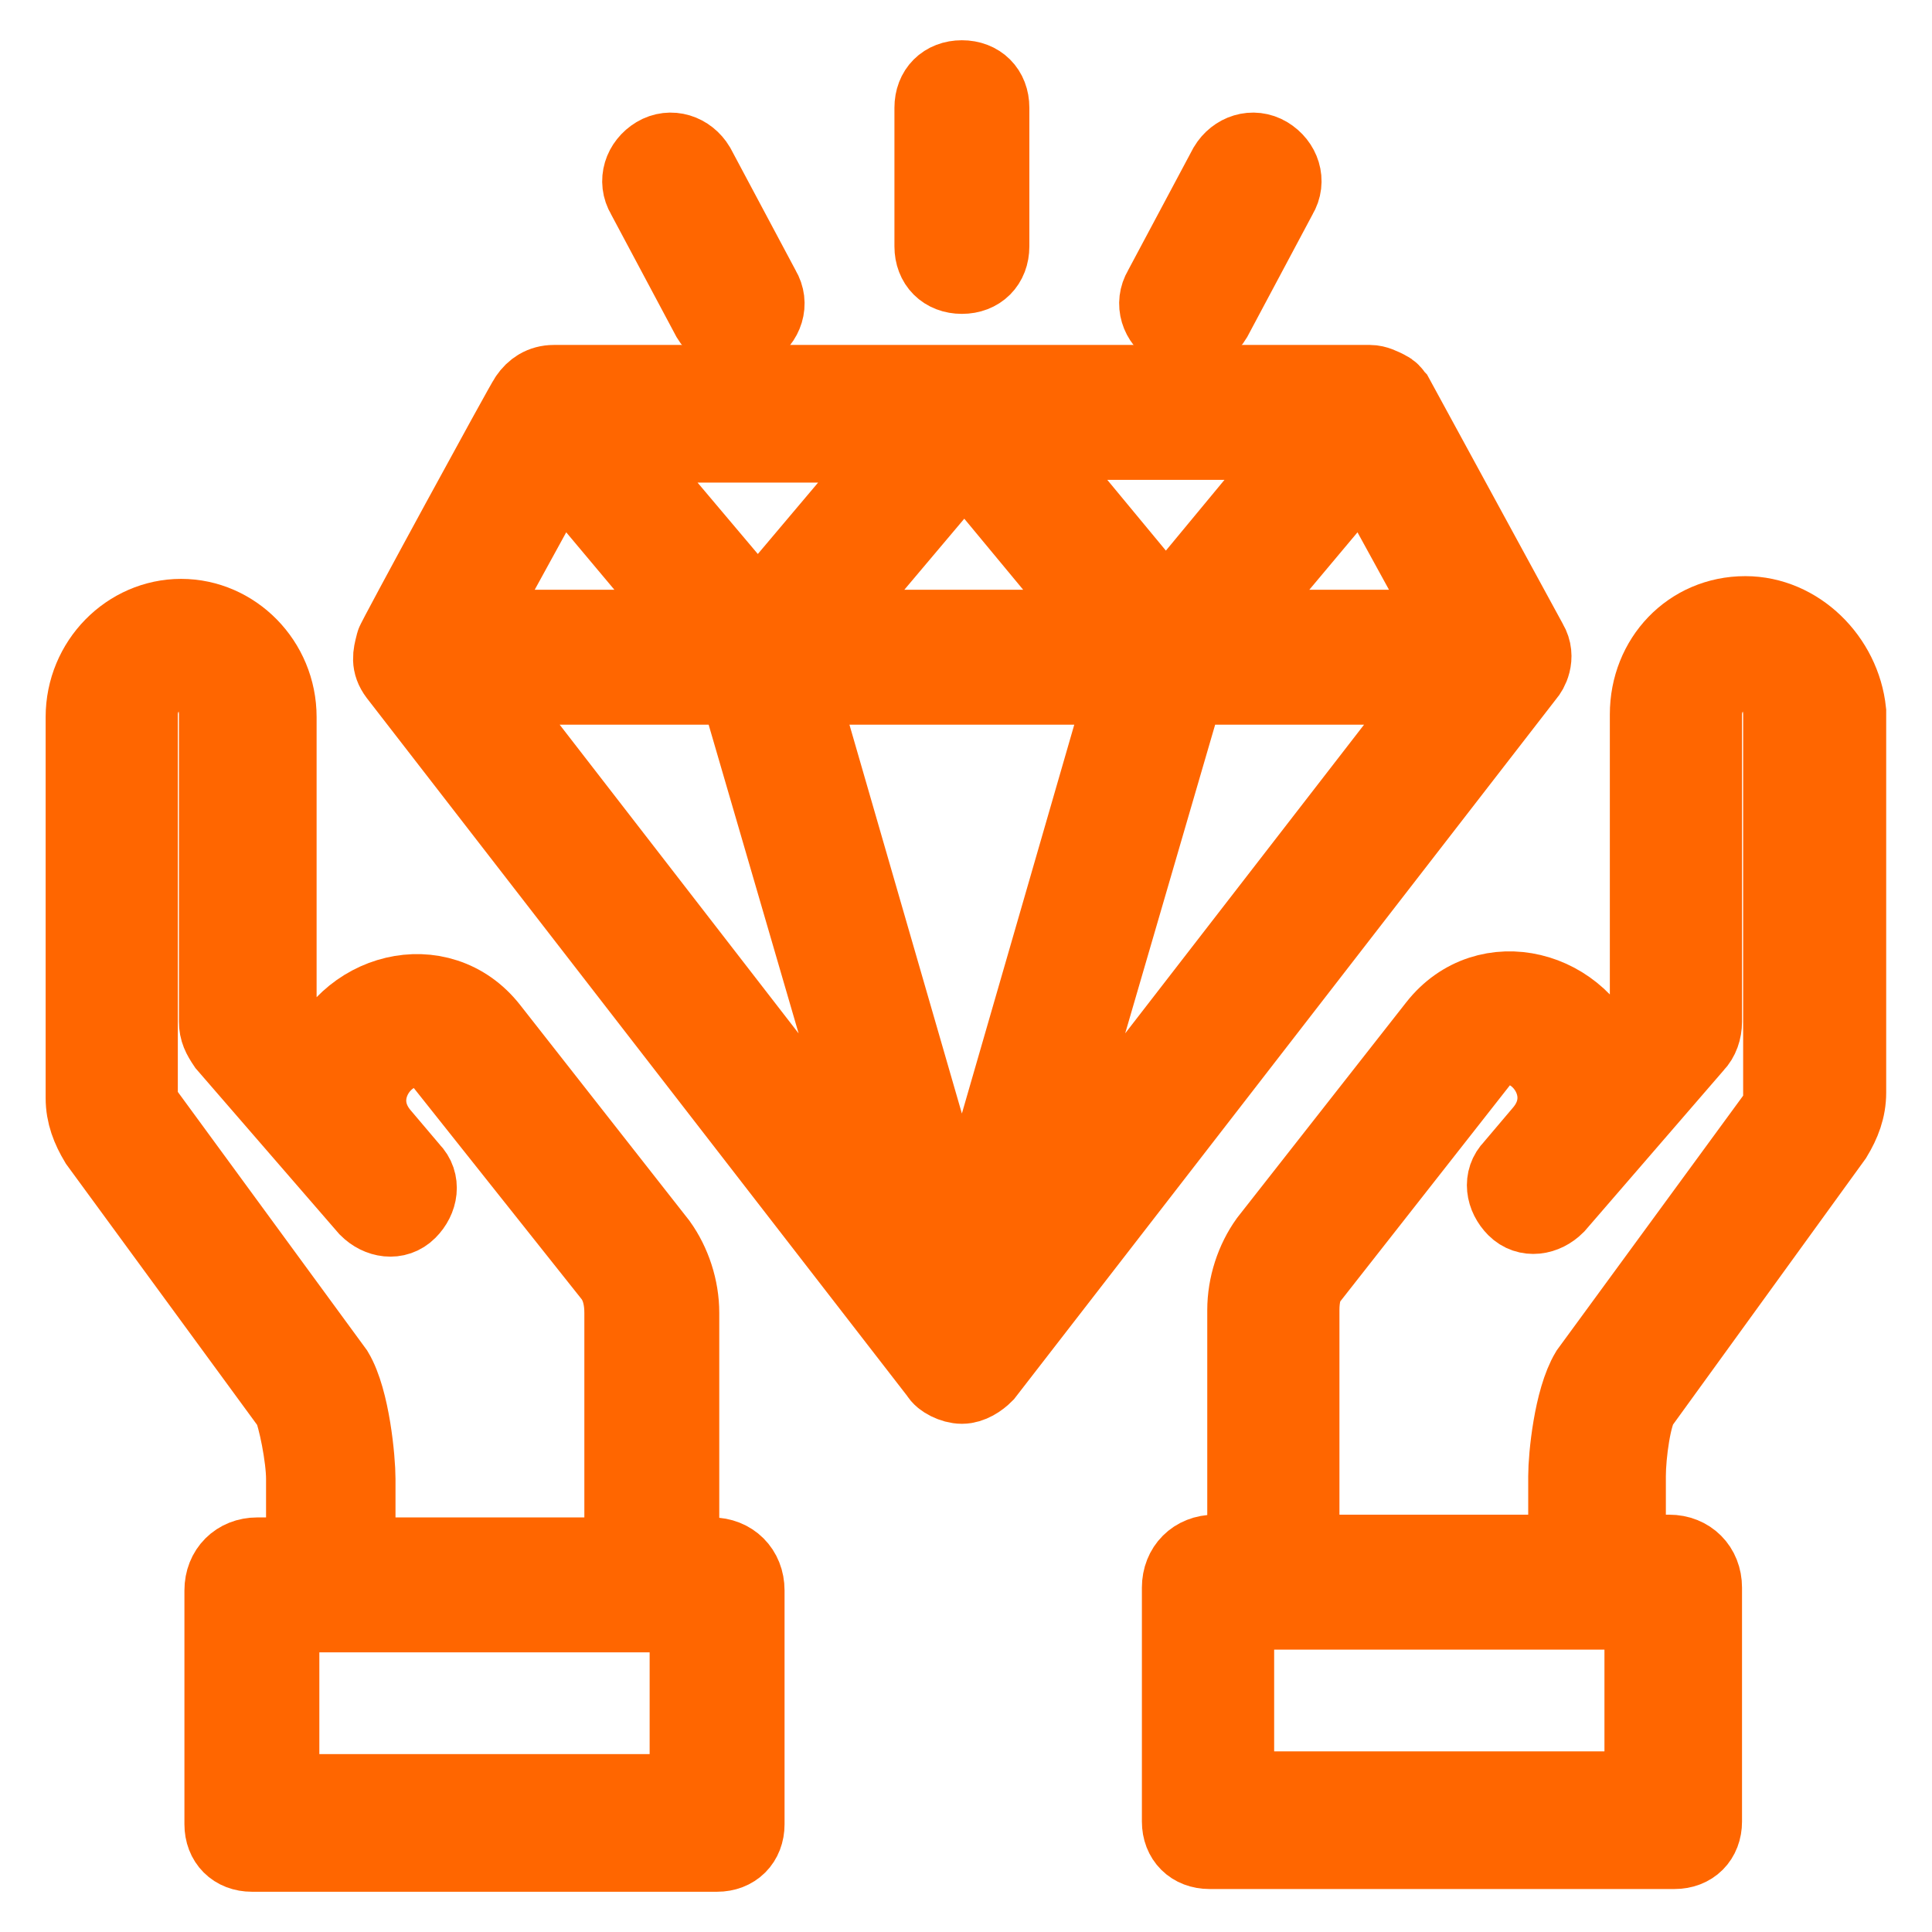
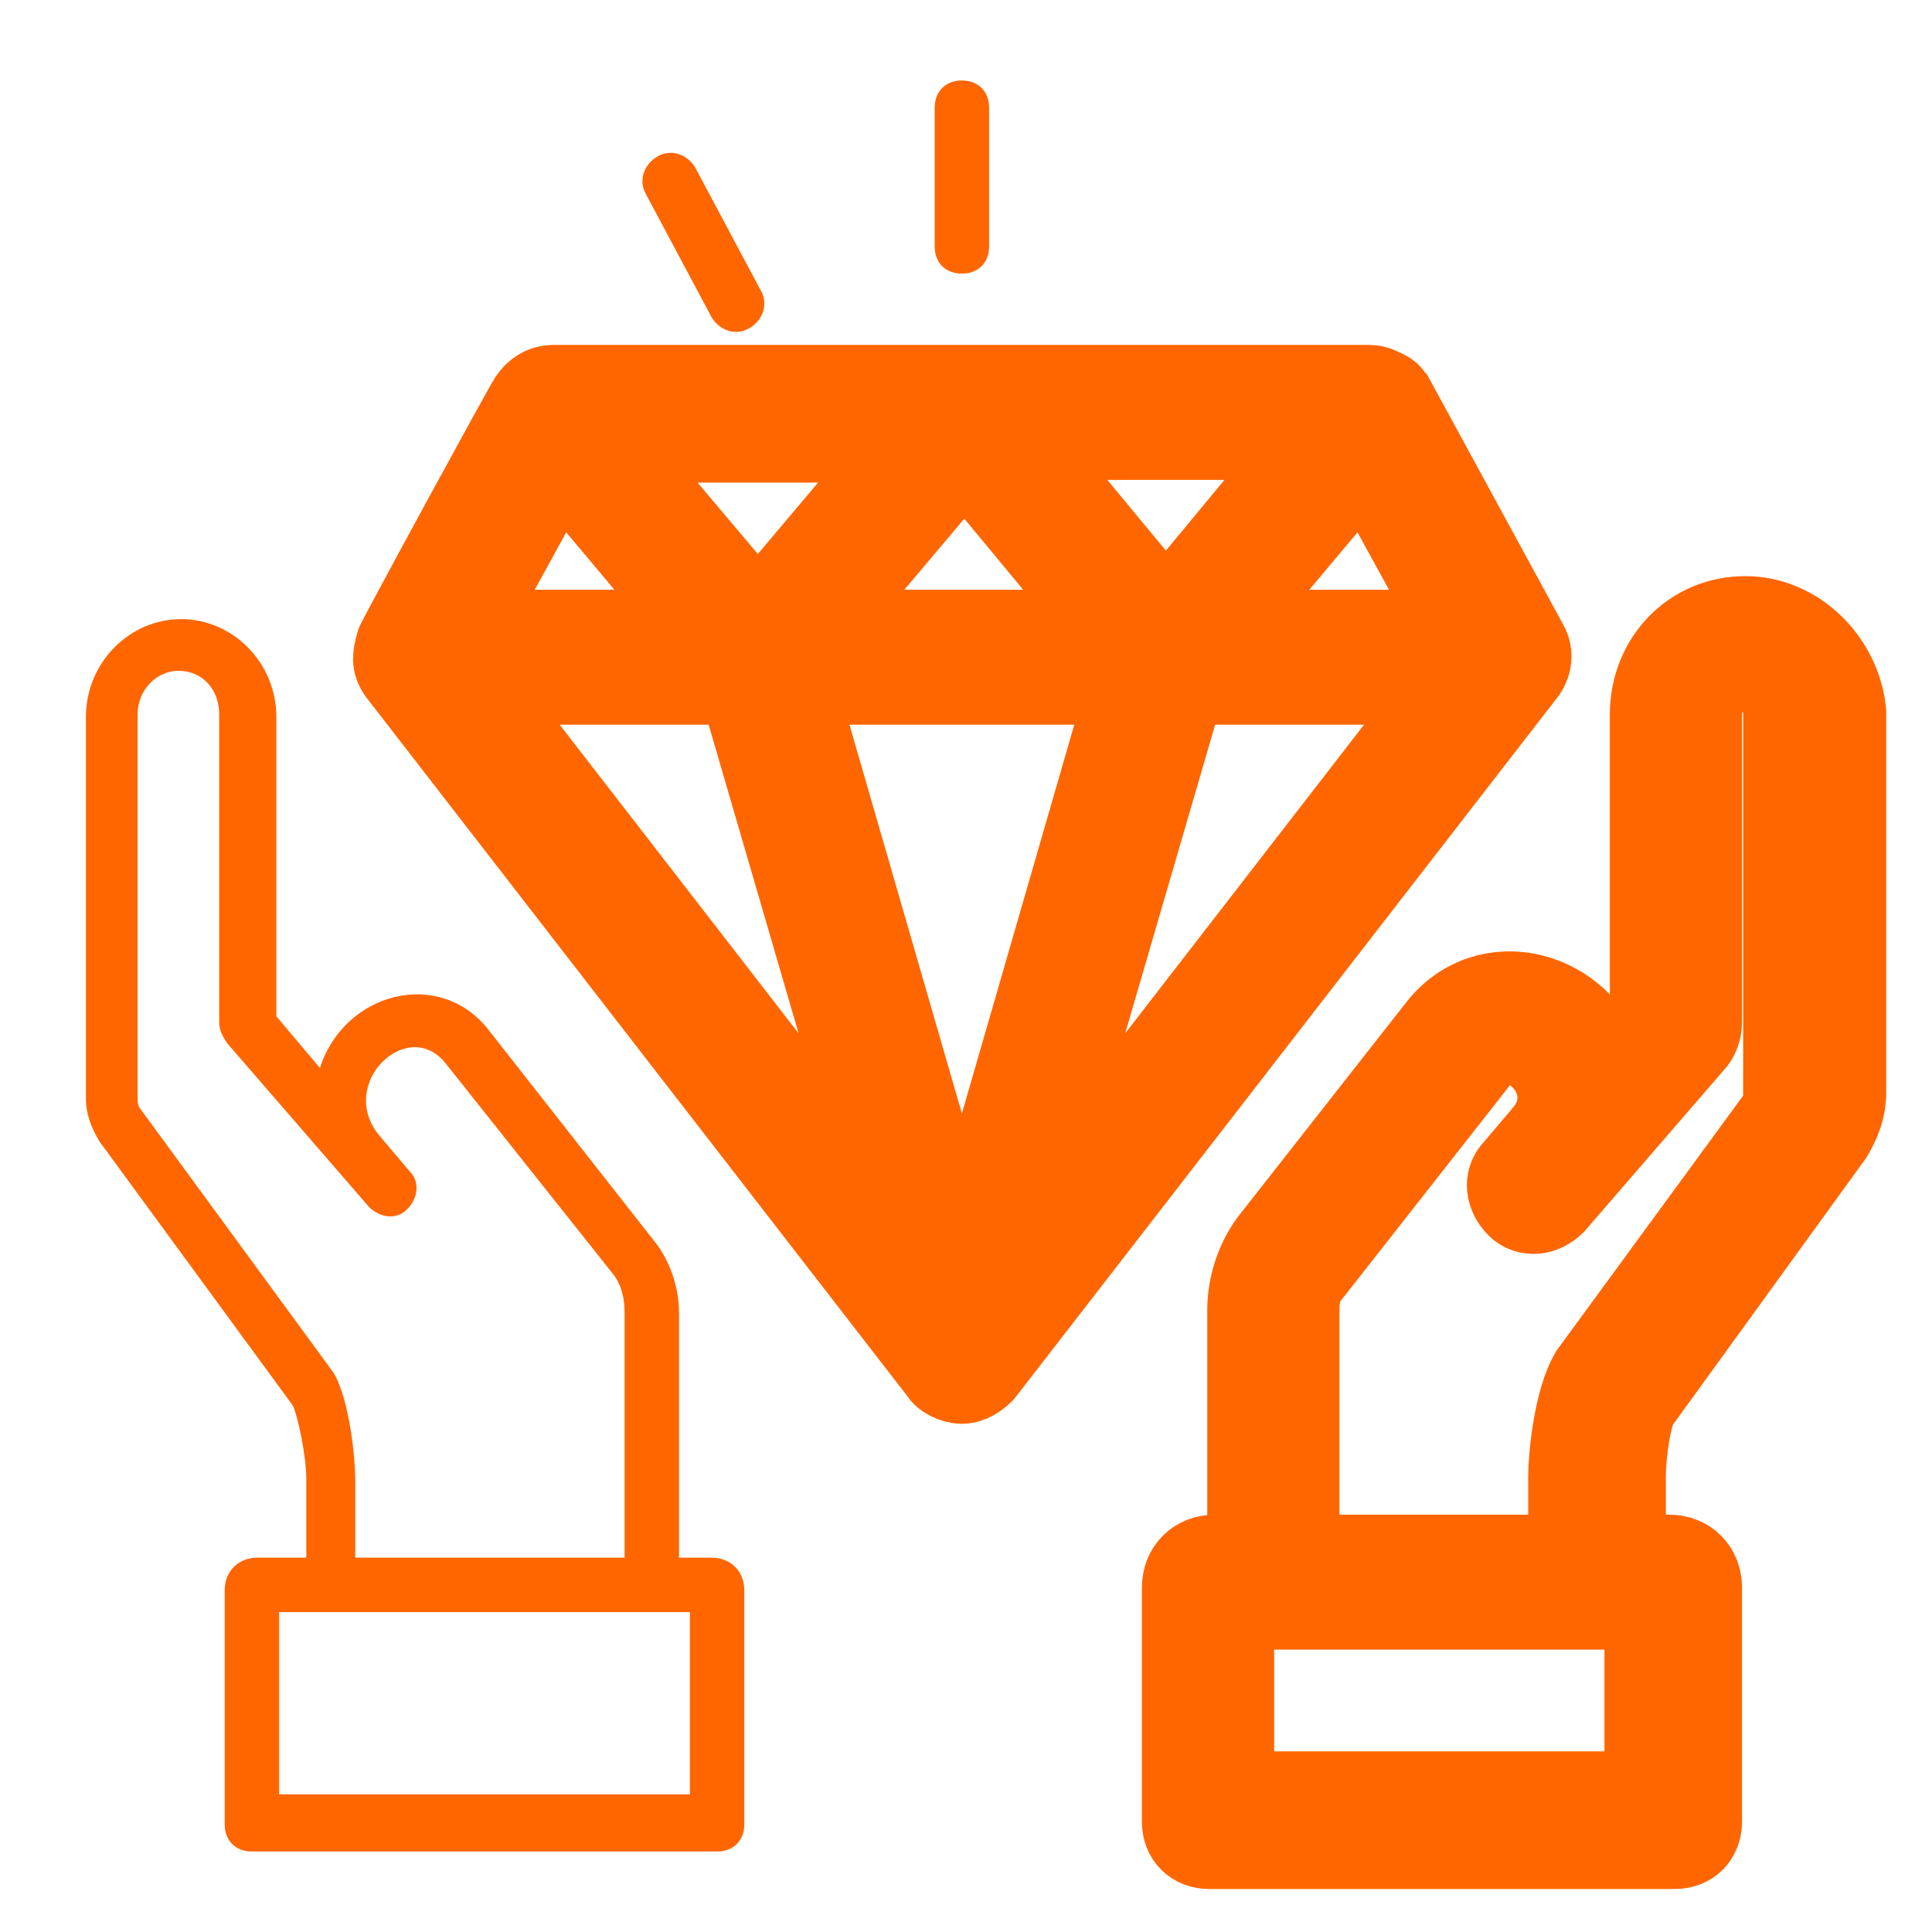
<svg xmlns="http://www.w3.org/2000/svg" width="24" height="24" viewBox="0 0 24 24" fill="none">
  <path d="M18.944 8.367C18.978 8.333 19.079 8.164 18.978 7.995L17.322 4.954C17.311 4.943 17.303 4.931 17.296 4.92C17.281 4.898 17.266 4.875 17.221 4.853C17.153 4.819 17.085 4.785 17.018 4.785H11.982H6.88C6.744 4.785 6.643 4.853 6.575 4.954C6.542 4.988 4.886 8.029 4.92 7.995C4.918 8.003 4.916 8.01 4.914 8.018C4.882 8.142 4.858 8.24 4.953 8.367L11.678 17.052C11.712 17.12 11.847 17.187 11.949 17.187C12.05 17.187 12.152 17.12 12.219 17.052L18.944 8.367ZM16.274 5.461L14.483 7.624L12.692 5.461H16.274ZM13.774 7.826H10.158L11.982 5.664L13.774 7.826ZM9.414 7.657L7.589 5.495H11.239L9.414 7.657ZM14.01 8.502L11.949 15.633L9.887 8.502H14.01ZM14.72 8.502H17.964L12.76 15.227L14.72 8.502ZM15.193 7.826L16.95 5.731L18.099 7.826H15.193ZM6.947 5.731L8.704 7.826H5.798L6.947 5.731ZM9.178 8.502L11.138 15.227L5.933 8.502H9.178Z" fill="#FF6600" />
  <path d="M18.944 8.367C18.978 8.333 19.079 8.164 18.978 7.995L17.322 4.954C17.311 4.943 17.303 4.931 17.296 4.92C17.281 4.898 17.266 4.875 17.221 4.853C17.153 4.819 17.085 4.785 17.018 4.785H11.982H6.88C6.744 4.785 6.643 4.853 6.575 4.954C6.542 4.988 4.886 8.029 4.92 7.995C4.918 8.003 4.916 8.01 4.914 8.018C4.882 8.142 4.858 8.24 4.953 8.367L11.678 17.052C11.712 17.12 11.847 17.187 11.949 17.187C12.05 17.187 12.152 17.12 12.219 17.052L18.944 8.367ZM16.274 5.461L14.483 7.624L12.692 5.461H16.274ZM13.774 7.826H10.158L11.982 5.664L13.774 7.826ZM9.414 7.657L7.589 5.495H11.239L9.414 7.657ZM14.01 8.502L11.949 15.633L9.887 8.502H14.01ZM14.72 8.502H17.964L12.76 15.227L14.72 8.502ZM15.193 7.826L16.95 5.731L18.099 7.826H15.193ZM6.947 5.731L8.704 7.826H5.798L6.947 5.731ZM9.178 8.502L11.138 15.227L5.933 8.502H9.178Z" stroke="#FF6600" />
  <path d="M21.681 7.657C21.005 7.657 20.498 8.198 20.498 8.874V12.591L19.957 13.233C19.653 12.287 18.471 11.983 17.862 12.76L15.767 15.43C15.598 15.666 15.497 15.971 15.497 16.275V19.316H15.091C14.854 19.316 14.685 19.485 14.685 19.722V22.628C14.685 22.831 14.821 22.966 15.024 22.966H20.802C21.005 22.966 21.14 22.831 21.14 22.628V19.722C21.14 19.485 20.971 19.316 20.735 19.316H20.194V18.336C20.194 18.066 20.262 17.559 20.363 17.424L22.762 14.112C22.864 13.943 22.931 13.774 22.931 13.571V8.84C22.864 8.198 22.323 7.657 21.681 7.657ZM20.431 22.256H15.328V19.992H20.431V22.256ZM22.188 13.605C22.188 13.645 22.176 13.684 22.167 13.717C22.16 13.74 22.154 13.76 22.154 13.774L19.755 17.052C19.552 17.39 19.484 18.1 19.484 18.336V19.316H16.139V16.275C16.139 16.106 16.172 15.937 16.274 15.835L18.369 13.166C18.842 12.591 19.721 13.436 19.18 14.078L18.808 14.517C18.673 14.653 18.707 14.855 18.842 14.991C18.977 15.126 19.18 15.092 19.315 14.957L21.039 12.963C21.106 12.895 21.14 12.794 21.14 12.693V8.874C21.14 8.57 21.377 8.333 21.647 8.333C21.951 8.333 22.154 8.57 22.154 8.874V13.605H22.188Z" fill="#FF6600" />
  <path d="M21.681 7.657C21.005 7.657 20.498 8.198 20.498 8.874V12.591L19.957 13.233C19.653 12.287 18.471 11.983 17.862 12.76L15.767 15.43C15.598 15.666 15.497 15.971 15.497 16.275V19.316H15.091C14.854 19.316 14.685 19.485 14.685 19.722V22.628C14.685 22.831 14.821 22.966 15.024 22.966H20.802C21.005 22.966 21.14 22.831 21.14 22.628V19.722C21.14 19.485 20.971 19.316 20.735 19.316H20.194V18.336C20.194 18.066 20.262 17.559 20.363 17.424L22.762 14.112C22.864 13.943 22.931 13.774 22.931 13.571V8.84C22.864 8.198 22.323 7.657 21.681 7.657ZM20.431 22.256H15.328V19.992H20.431V22.256ZM22.188 13.605C22.188 13.645 22.176 13.684 22.167 13.717C22.16 13.74 22.154 13.76 22.154 13.774L19.755 17.052C19.552 17.39 19.484 18.1 19.484 18.336V19.316H16.139V16.275C16.139 16.106 16.172 15.937 16.274 15.835L18.369 13.166C18.842 12.591 19.721 13.436 19.18 14.078L18.808 14.517C18.673 14.653 18.707 14.855 18.842 14.991C18.977 15.126 19.18 15.092 19.315 14.957L21.039 12.963C21.106 12.895 21.14 12.794 21.14 12.693V8.874C21.14 8.57 21.377 8.333 21.647 8.333C21.951 8.333 22.154 8.57 22.154 8.874V13.605H22.188Z" stroke="#FF6600" />
  <path d="M8.84 19.35H8.435V16.309C8.435 16.005 8.333 15.7 8.164 15.464L6.069 12.794C5.461 12.017 4.278 12.321 3.974 13.267L3.433 12.625V8.908C3.433 8.232 2.892 7.691 2.25 7.691C1.608 7.691 1.067 8.232 1.067 8.908V13.639C1.067 13.842 1.135 14.011 1.236 14.18L3.636 17.458C3.703 17.593 3.805 18.1 3.805 18.37V19.35H3.196C2.96 19.35 2.791 19.519 2.791 19.756V22.662C2.791 22.865 2.926 23 3.129 23H8.908C9.11 23 9.246 22.865 9.246 22.662V19.756C9.246 19.519 9.077 19.35 8.84 19.35ZM4.143 17.052L1.743 13.774C1.709 13.74 1.709 13.673 1.709 13.605V8.874C1.709 8.57 1.946 8.333 2.216 8.333C2.521 8.333 2.723 8.57 2.723 8.874V12.693C2.723 12.794 2.757 12.862 2.825 12.963L4.582 14.991C4.717 15.126 4.92 15.16 5.055 15.024C5.19 14.889 5.224 14.687 5.089 14.551L4.717 14.112C4.176 13.47 5.055 12.625 5.528 13.2L7.623 15.836C7.725 15.971 7.759 16.14 7.759 16.309V19.35H4.413V18.37C4.413 18.134 4.345 17.39 4.143 17.052ZM8.57 22.29H3.467V20.026H8.57V22.29Z" fill="#FF6600" />
-   <path d="M8.84 19.35H8.435V16.309C8.435 16.005 8.333 15.7 8.164 15.464L6.069 12.794C5.461 12.017 4.278 12.321 3.974 13.267L3.433 12.625V8.908C3.433 8.232 2.892 7.691 2.25 7.691C1.608 7.691 1.067 8.232 1.067 8.908V13.639C1.067 13.842 1.135 14.011 1.236 14.18L3.636 17.458C3.703 17.593 3.805 18.1 3.805 18.37V19.35H3.196C2.96 19.35 2.791 19.519 2.791 19.756V22.662C2.791 22.865 2.926 23 3.129 23H8.908C9.11 23 9.246 22.865 9.246 22.662V19.756C9.246 19.519 9.077 19.35 8.84 19.35ZM4.143 17.052L1.743 13.774C1.709 13.74 1.709 13.673 1.709 13.605V8.874C1.709 8.57 1.946 8.333 2.216 8.333C2.521 8.333 2.723 8.57 2.723 8.874V12.693C2.723 12.794 2.757 12.862 2.825 12.963L4.582 14.991C4.717 15.126 4.92 15.16 5.055 15.024C5.19 14.889 5.224 14.687 5.089 14.551L4.717 14.112C4.176 13.47 5.055 12.625 5.528 13.2L7.623 15.836C7.725 15.971 7.759 16.14 7.759 16.309V19.35H4.413V18.37C4.413 18.134 4.345 17.39 4.143 17.052ZM8.57 22.29H3.467V20.026H8.57V22.29Z" stroke="#FF6600" />
  <path d="M8.839 3.94C8.941 4.109 9.143 4.177 9.312 4.075C9.481 3.974 9.549 3.771 9.447 3.602L8.636 2.081C8.535 1.913 8.332 1.845 8.163 1.946C7.994 2.048 7.927 2.25 8.028 2.419L8.839 3.94Z" fill="#FF6600" />
-   <path d="M8.839 3.94C8.941 4.109 9.143 4.177 9.312 4.075C9.481 3.974 9.549 3.771 9.447 3.602L8.636 2.081C8.535 1.913 8.332 1.845 8.163 1.946C7.994 2.048 7.927 2.25 8.028 2.419L8.839 3.94Z" stroke="#FF6600" />
  <path d="M11.949 3.399C12.152 3.399 12.287 3.264 12.287 3.061V1.338C12.287 1.135 12.152 1 11.949 1C11.746 1 11.611 1.135 11.611 1.338V3.061C11.611 3.264 11.746 3.399 11.949 3.399Z" fill="#FF6600" />
-   <path d="M11.949 3.399C12.152 3.399 12.287 3.264 12.287 3.061V1.338C12.287 1.135 12.152 1 11.949 1C11.746 1 11.611 1.135 11.611 1.338V3.061C11.611 3.264 11.746 3.399 11.949 3.399Z" stroke="#FF6600" />
-   <path d="M14.585 4.075C14.754 4.177 14.957 4.109 15.058 3.94L15.869 2.419C15.971 2.25 15.903 2.048 15.734 1.946C15.565 1.845 15.362 1.913 15.261 2.081L14.45 3.602C14.349 3.771 14.416 3.974 14.585 4.075Z" fill="#FF6600" />
-   <path d="M14.585 4.075C14.754 4.177 14.957 4.109 15.058 3.94L15.869 2.419C15.971 2.25 15.903 2.048 15.734 1.946C15.565 1.845 15.362 1.913 15.261 2.081L14.45 3.602C14.349 3.771 14.416 3.974 14.585 4.075Z" stroke="#FF6600" />
</svg>